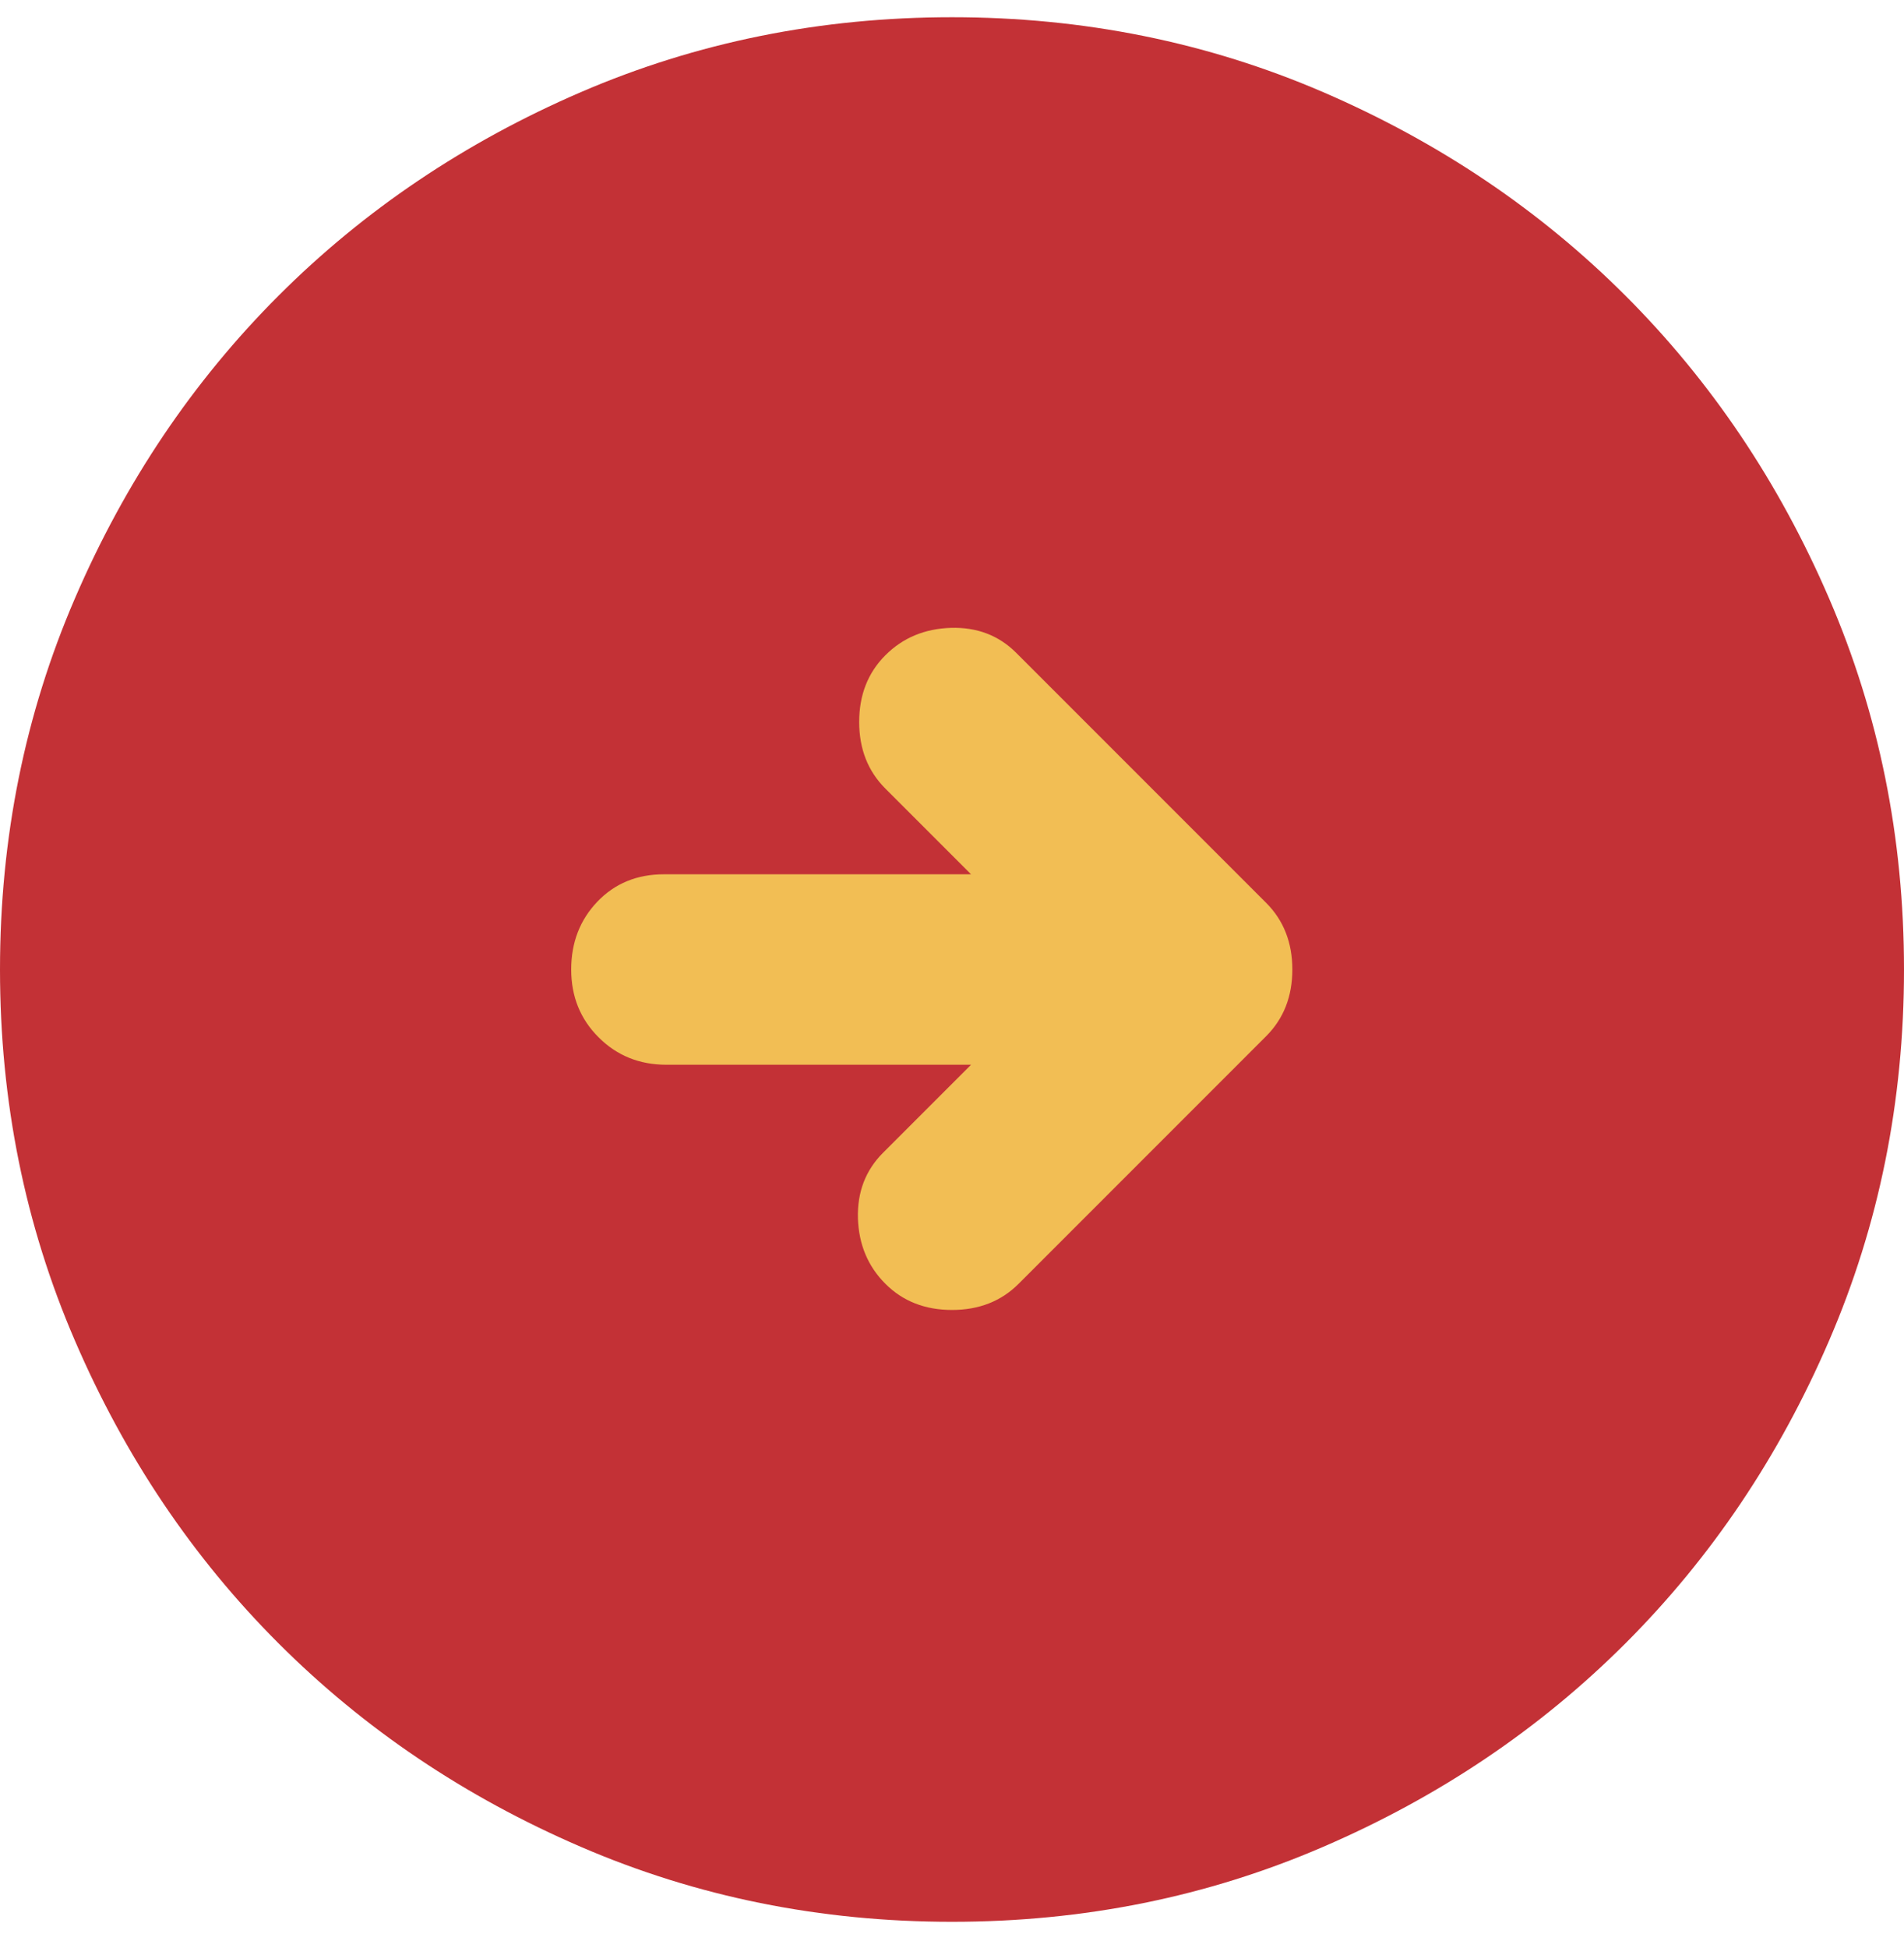
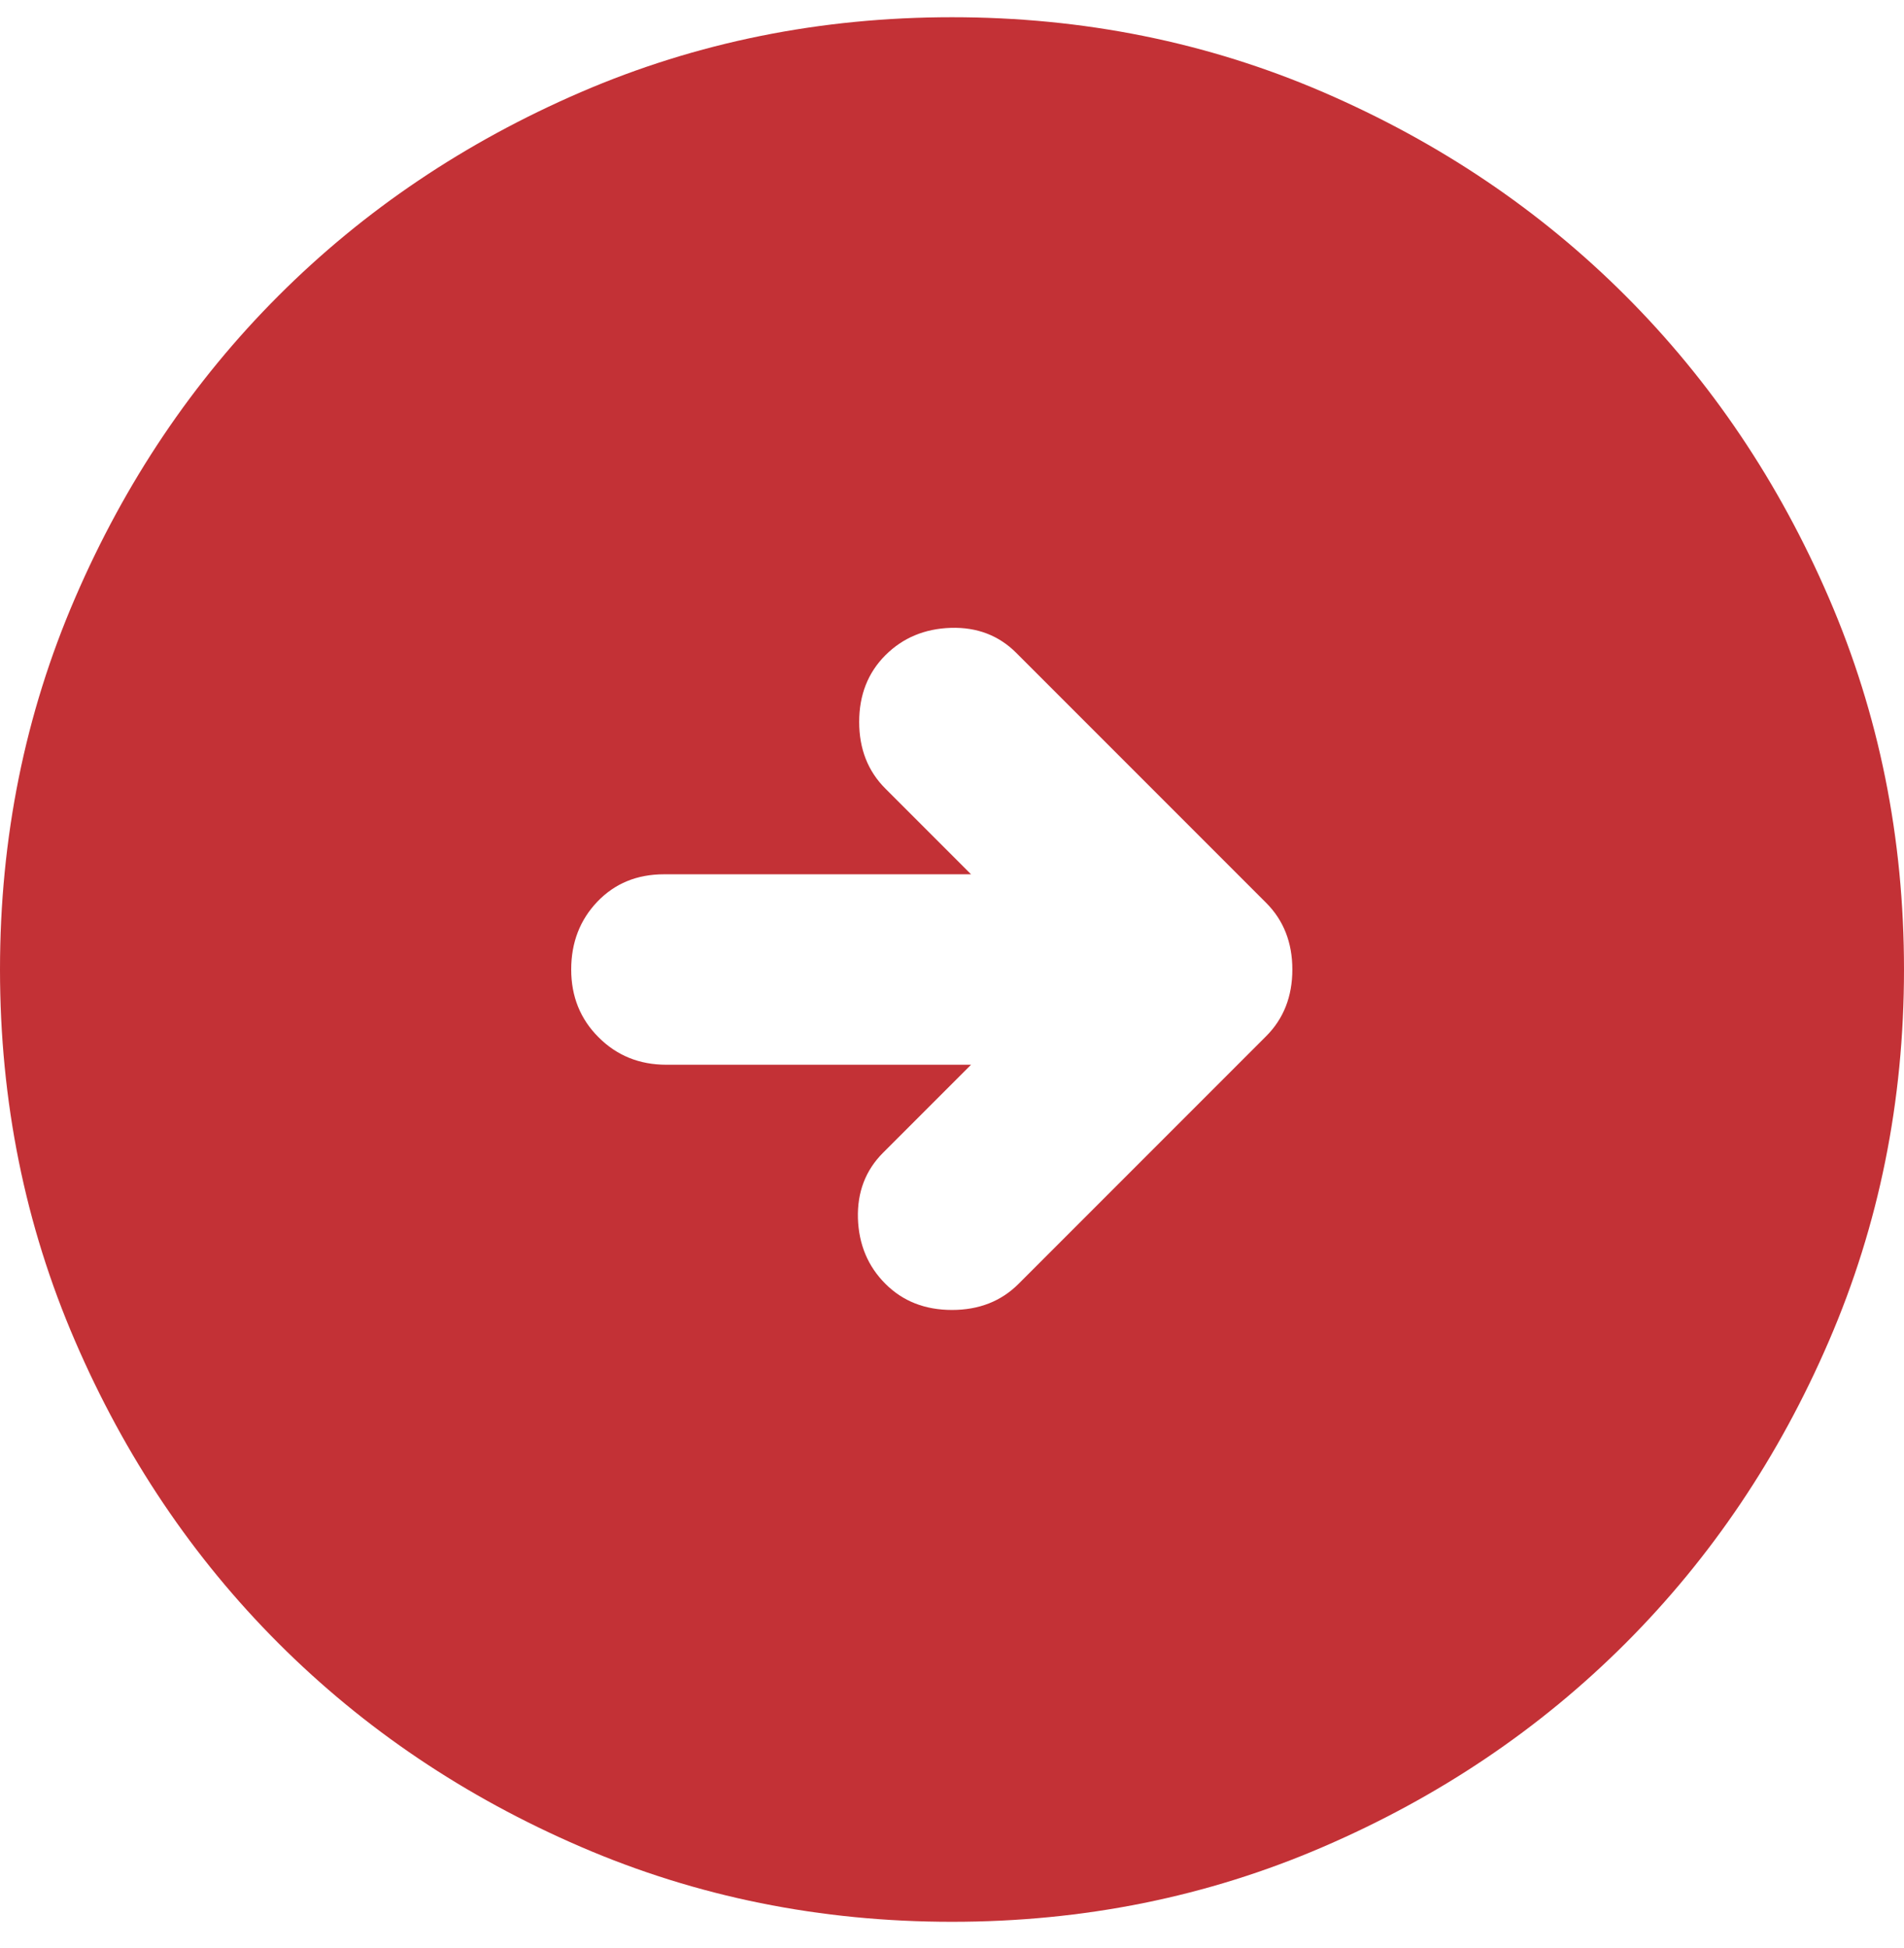
<svg xmlns="http://www.w3.org/2000/svg" width="44" height="45" viewBox="0 0 44 45" fill="none">
-   <rect width="17" height="16" transform="matrix(1 8.74228e-08 8.74228e-08 -1 13 30.398)" fill="#F2BE54" />
  <path d="M23.54 29.658L29.26 23.938C29.663 23.535 29.865 23.022 29.865 22.398C29.865 21.775 29.663 21.262 29.26 20.858L23.485 15.083C23.082 14.68 22.578 14.487 21.974 14.505C21.368 14.524 20.863 14.735 20.46 15.138C20.057 15.542 19.855 16.055 19.855 16.678C19.855 17.302 20.057 17.815 20.46 18.218L22.44 20.198L15.345 20.198C14.722 20.198 14.208 20.409 13.805 20.83C13.402 21.252 13.2 21.775 13.2 22.398C13.2 23.022 13.411 23.544 13.834 23.965C14.255 24.387 14.777 24.598 15.4 24.598L22.44 24.598L20.405 26.633C20.002 27.037 19.809 27.541 19.826 28.147C19.846 28.751 20.057 29.255 20.46 29.658C20.863 30.062 21.377 30.263 22 30.263C22.623 30.263 23.137 30.062 23.54 29.658ZM22 44.398C18.957 44.398 16.097 43.821 13.42 42.665C10.743 41.511 8.415 39.943 6.435 37.963C4.455 35.983 2.888 33.655 1.734 30.978C0.578 28.302 -4.37872e-06 25.442 -3.8466e-06 22.398C-3.31449e-06 19.355 0.578 16.495 1.734 13.818C2.888 11.142 4.455 8.813 6.435 6.833C8.415 4.853 10.743 3.286 13.42 2.13C16.097 0.976 18.957 0.398 22 0.398C25.043 0.398 27.903 0.976 30.58 2.13C33.257 3.286 35.585 4.853 37.565 6.833C39.545 8.813 41.112 11.142 42.266 13.818C43.422 16.495 44 19.355 44 22.398C44 25.442 43.422 28.302 42.266 30.978C41.112 33.655 39.545 35.983 37.565 37.963C35.585 39.943 33.257 41.511 30.58 42.665C27.903 43.821 25.043 44.398 22 44.398Z" fill="#C33136" />
</svg>